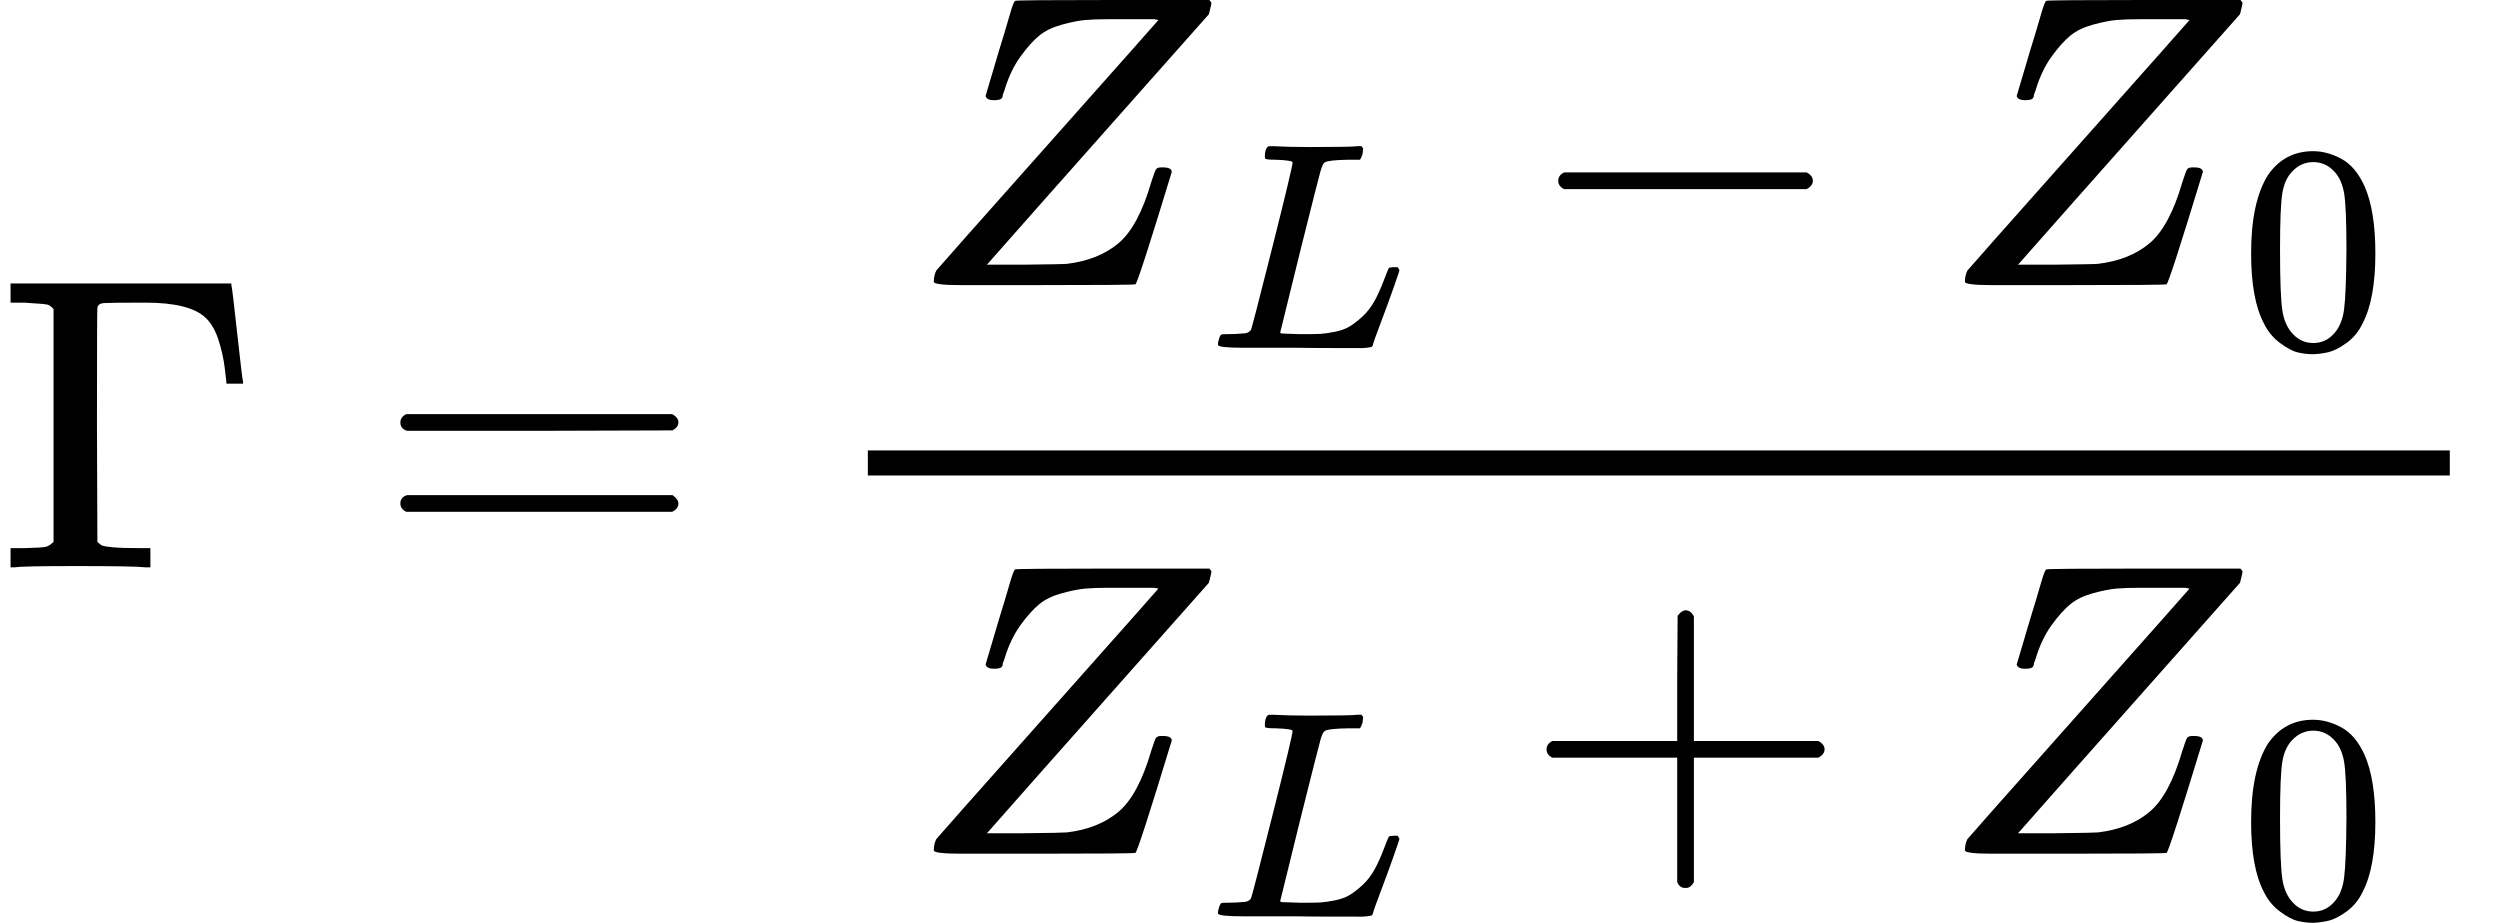
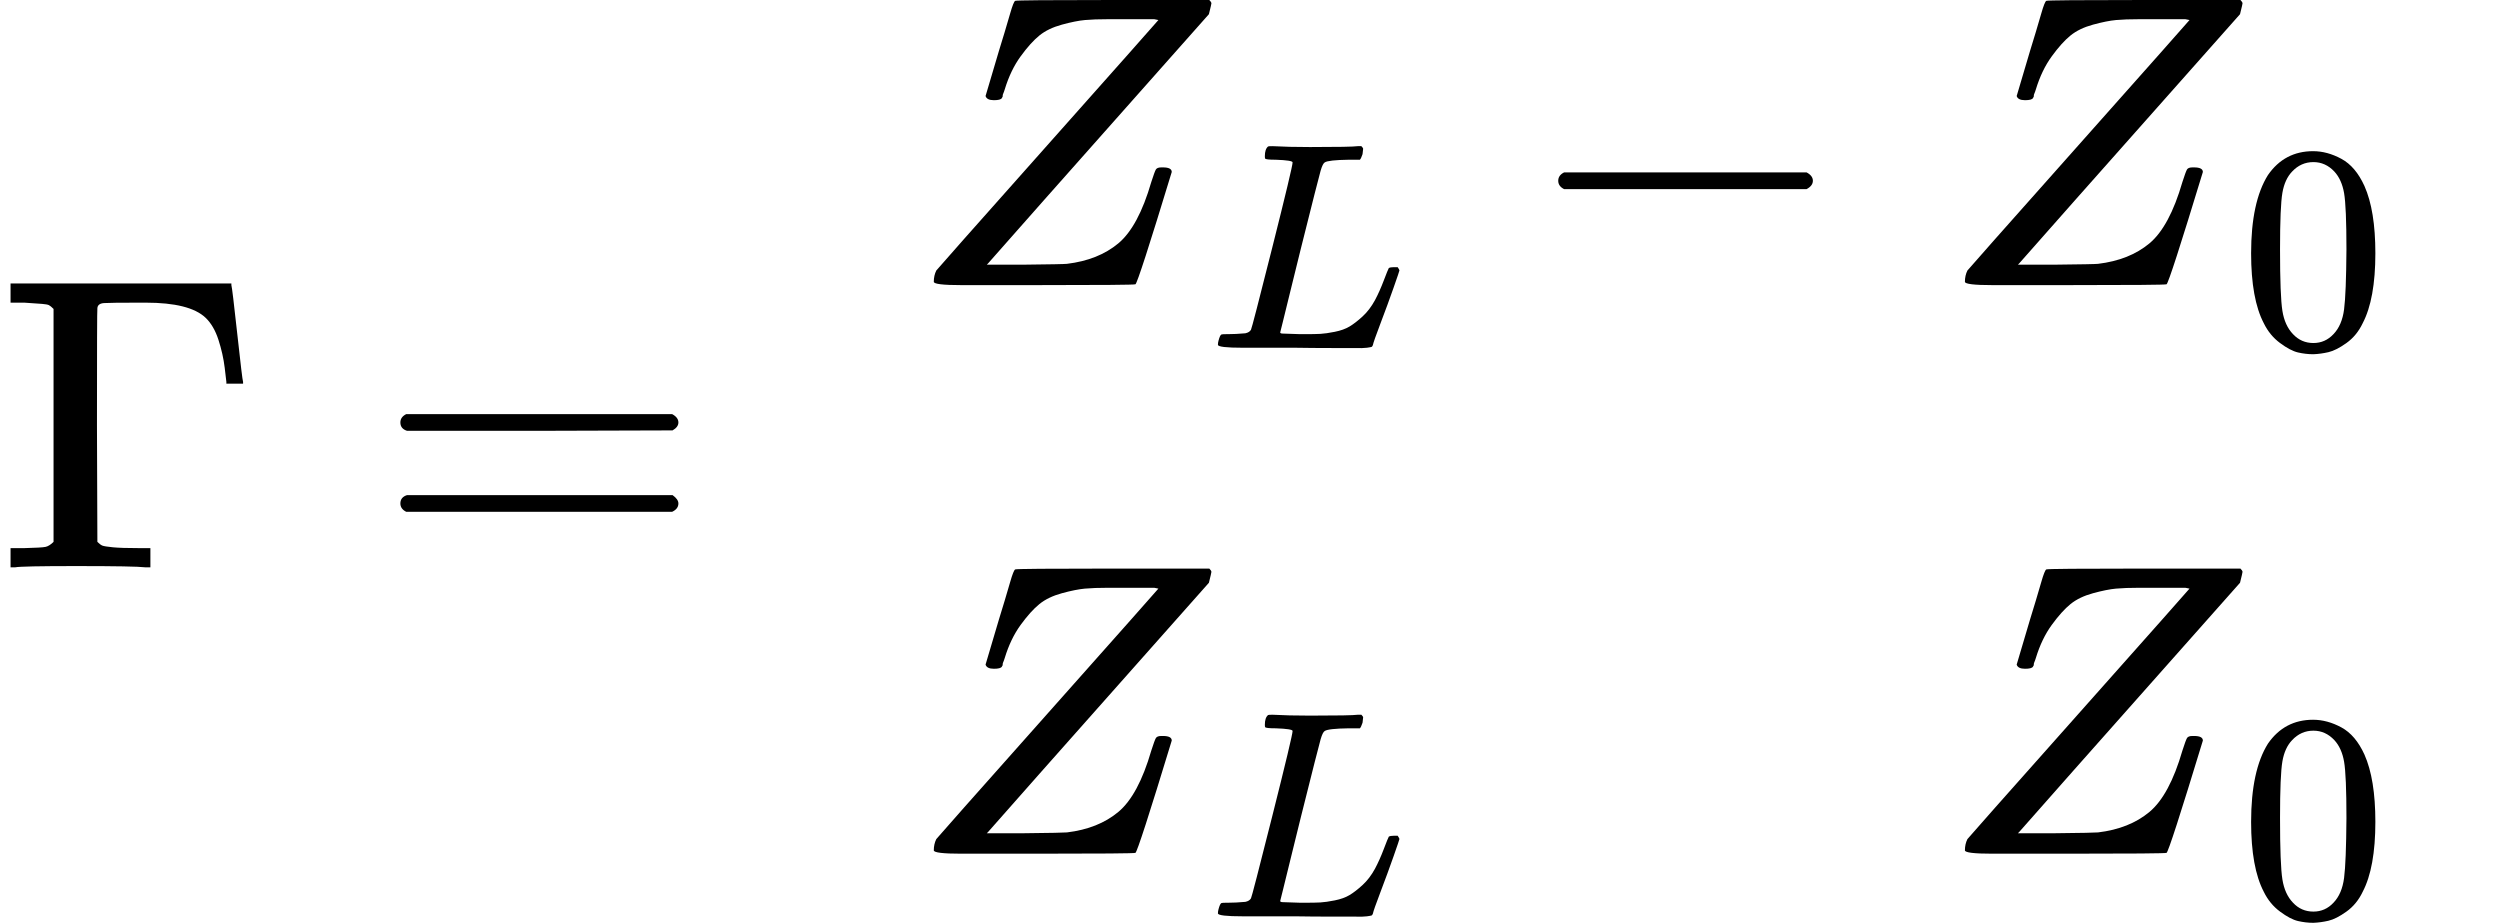
<svg xmlns="http://www.w3.org/2000/svg" xmlns:xlink="http://www.w3.org/1999/xlink" width="108.384px" height="40.008px" viewBox="0 -1359 5988.1 2210.6" aria-hidden="true" style="">
  <defs>
-     <path id="MJX-6-TEX-N-393" d="M128 619Q121 626 117 628T101 631T58 634H25V680H554V676Q556 670 568 560T582 444V440H542V444Q542 445 538 478T523 545T492 598Q454 634 349 634H334Q264 634 249 633T233 621Q232 618 232 339L233 61Q240 54 245 52T270 48T333 46H360V0H348Q324 3 182 3Q51 3 36 0H25V46H58Q100 47 109 49T128 61V619Z" />
+     <path id="MJX-6-TEX-N-393" d="M128 619Q121 626 117 628T101 631T58 634H25V680H554V676Q556 670 568 560T582 444V440H542V444Q542 445 538 478T523 545T492 598Q454 634 349 634H334Q264 634 249 633T233 621Q232 618 232 339L233 61Q240 54 245 52T270 48T333 46H360V0H348Q324 3 182 3Q51 3 36 0H25V46H58Q100 47 109 49T128 61Z" />
    <path id="MJX-6-TEX-N-3D" d="M56 347Q56 360 70 367H707Q722 359 722 347Q722 336 708 328L390 327H72Q56 332 56 347ZM56 153Q56 168 72 173H708Q722 163 722 153Q722 140 707 133H70Q56 140 56 153Z" />
    <path id="MJX-6-TEX-I-1D44D" d="M58 8Q58 23 64 35Q64 36 329 334T596 635L586 637Q575 637 512 637H500H476Q442 637 420 635T365 624T311 598T266 548T228 469Q227 466 226 463T224 458T223 453T222 450L221 448Q218 443 202 443Q185 443 182 453L214 561Q228 606 241 651Q249 679 253 681Q256 683 487 683H718Q723 678 723 675Q723 673 717 649Q189 54 188 52L185 49H274Q369 50 377 51Q452 60 500 100T579 247Q587 272 590 277T603 282H607Q628 282 628 271Q547 5 541 2Q538 0 300 0H124Q58 0 58 8Z" />
    <path id="MJX-6-TEX-I-1D43F" d="M228 637Q194 637 192 641Q191 643 191 649Q191 673 202 682Q204 683 217 683Q271 680 344 680Q485 680 506 683H518Q524 677 524 674T522 656Q517 641 513 637H475Q406 636 394 628Q387 624 380 600T313 336Q297 271 279 198T252 88L243 52Q243 48 252 48T311 46H328Q360 46 379 47T428 54T478 72T522 106T564 161Q580 191 594 228T611 270Q616 273 628 273H641Q647 264 647 262T627 203T583 83T557 9Q555 4 553 3T537 0T494 -1Q483 -1 418 -1T294 0H116Q32 0 32 10Q32 17 34 24Q39 43 44 45Q48 46 59 46H65Q92 46 125 49Q139 52 144 61Q147 65 216 339T285 628Q285 635 228 637Z" />
    <path id="MJX-6-TEX-N-2212" d="M84 237T84 250T98 270H679Q694 262 694 250T679 230H98Q84 237 84 250Z" />
    <path id="MJX-6-TEX-N-30" d="M96 585Q152 666 249 666Q297 666 345 640T423 548Q460 465 460 320Q460 165 417 83Q397 41 362 16T301 -15T250 -22Q224 -22 198 -16T137 16T82 83Q39 165 39 320Q39 494 96 585ZM321 597Q291 629 250 629Q208 629 178 597Q153 571 145 525T137 333Q137 175 145 125T181 46Q209 16 250 16Q290 16 318 46Q347 76 354 130T362 333Q362 478 354 524T321 597Z" />
-     <path id="MJX-6-TEX-N-2B" d="M56 237T56 250T70 270H369V420L370 570Q380 583 389 583Q402 583 409 568V270H707Q722 262 722 250T707 230H409V-68Q401 -82 391 -82H389H387Q375 -82 369 -68V230H70Q56 237 56 250Z" />
  </defs>
  <g stroke="#000000" fill="#000000" stroke-width="0" transform="scale(1,-1)">
    <g data-mml-node="math">
      <g data-mml-node="mi">
        <use data-c="393" xlink:href="#MJX-6-TEX-N-393" />
      </g>
      <g data-mml-node="mo" transform="translate(902.8,0)">
        <use data-c="3D" xlink:href="#MJX-6-TEX-N-3D" />
      </g>
      <g data-mml-node="mfrac" transform="translate(1958.6,0)">
        <g data-mml-node="mrow" transform="translate(220,676)">
          <g data-mml-node="msub">
            <g data-mml-node="mi">
              <use data-c="1D44D" xlink:href="#MJX-6-TEX-I-1D44D" />
            </g>
            <g data-mml-node="mi" transform="translate(716,-150) scale(0.707)">
              <use data-c="1D43F" xlink:href="#MJX-6-TEX-I-1D43F" />
            </g>
          </g>
          <g data-mml-node="mo" transform="translate(1469.8,0)">
            <use data-c="2212" xlink:href="#MJX-6-TEX-N-2212" />
          </g>
          <g data-mml-node="msub" transform="translate(2470,0)">
            <g data-mml-node="mi">
              <use data-c="1D44D" xlink:href="#MJX-6-TEX-I-1D44D" />
            </g>
            <g data-mml-node="mn" transform="translate(716,-150) scale(0.707)">
              <use data-c="30" xlink:href="#MJX-6-TEX-N-30" />
            </g>
          </g>
        </g>
        <g data-mml-node="mrow" transform="translate(220,-686)">
          <g data-mml-node="msub">
            <g data-mml-node="mi">
              <use data-c="1D44D" xlink:href="#MJX-6-TEX-I-1D44D" />
            </g>
            <g data-mml-node="mi" transform="translate(716,-150) scale(0.707)">
              <use data-c="1D43F" xlink:href="#MJX-6-TEX-I-1D43F" />
            </g>
          </g>
          <g data-mml-node="mo" transform="translate(1469.8,0)">
            <use data-c="2B" xlink:href="#MJX-6-TEX-N-2B" />
          </g>
          <g data-mml-node="msub" transform="translate(2470,0)">
            <g data-mml-node="mi">
              <use data-c="1D44D" xlink:href="#MJX-6-TEX-I-1D44D" />
            </g>
            <g data-mml-node="mn" transform="translate(716,-150) scale(0.707)">
              <use data-c="30" xlink:href="#MJX-6-TEX-N-30" />
            </g>
          </g>
        </g>
-         <rect width="3789.5" height="60" x="120" y="220" />
      </g>
    </g>
  </g>
</svg>